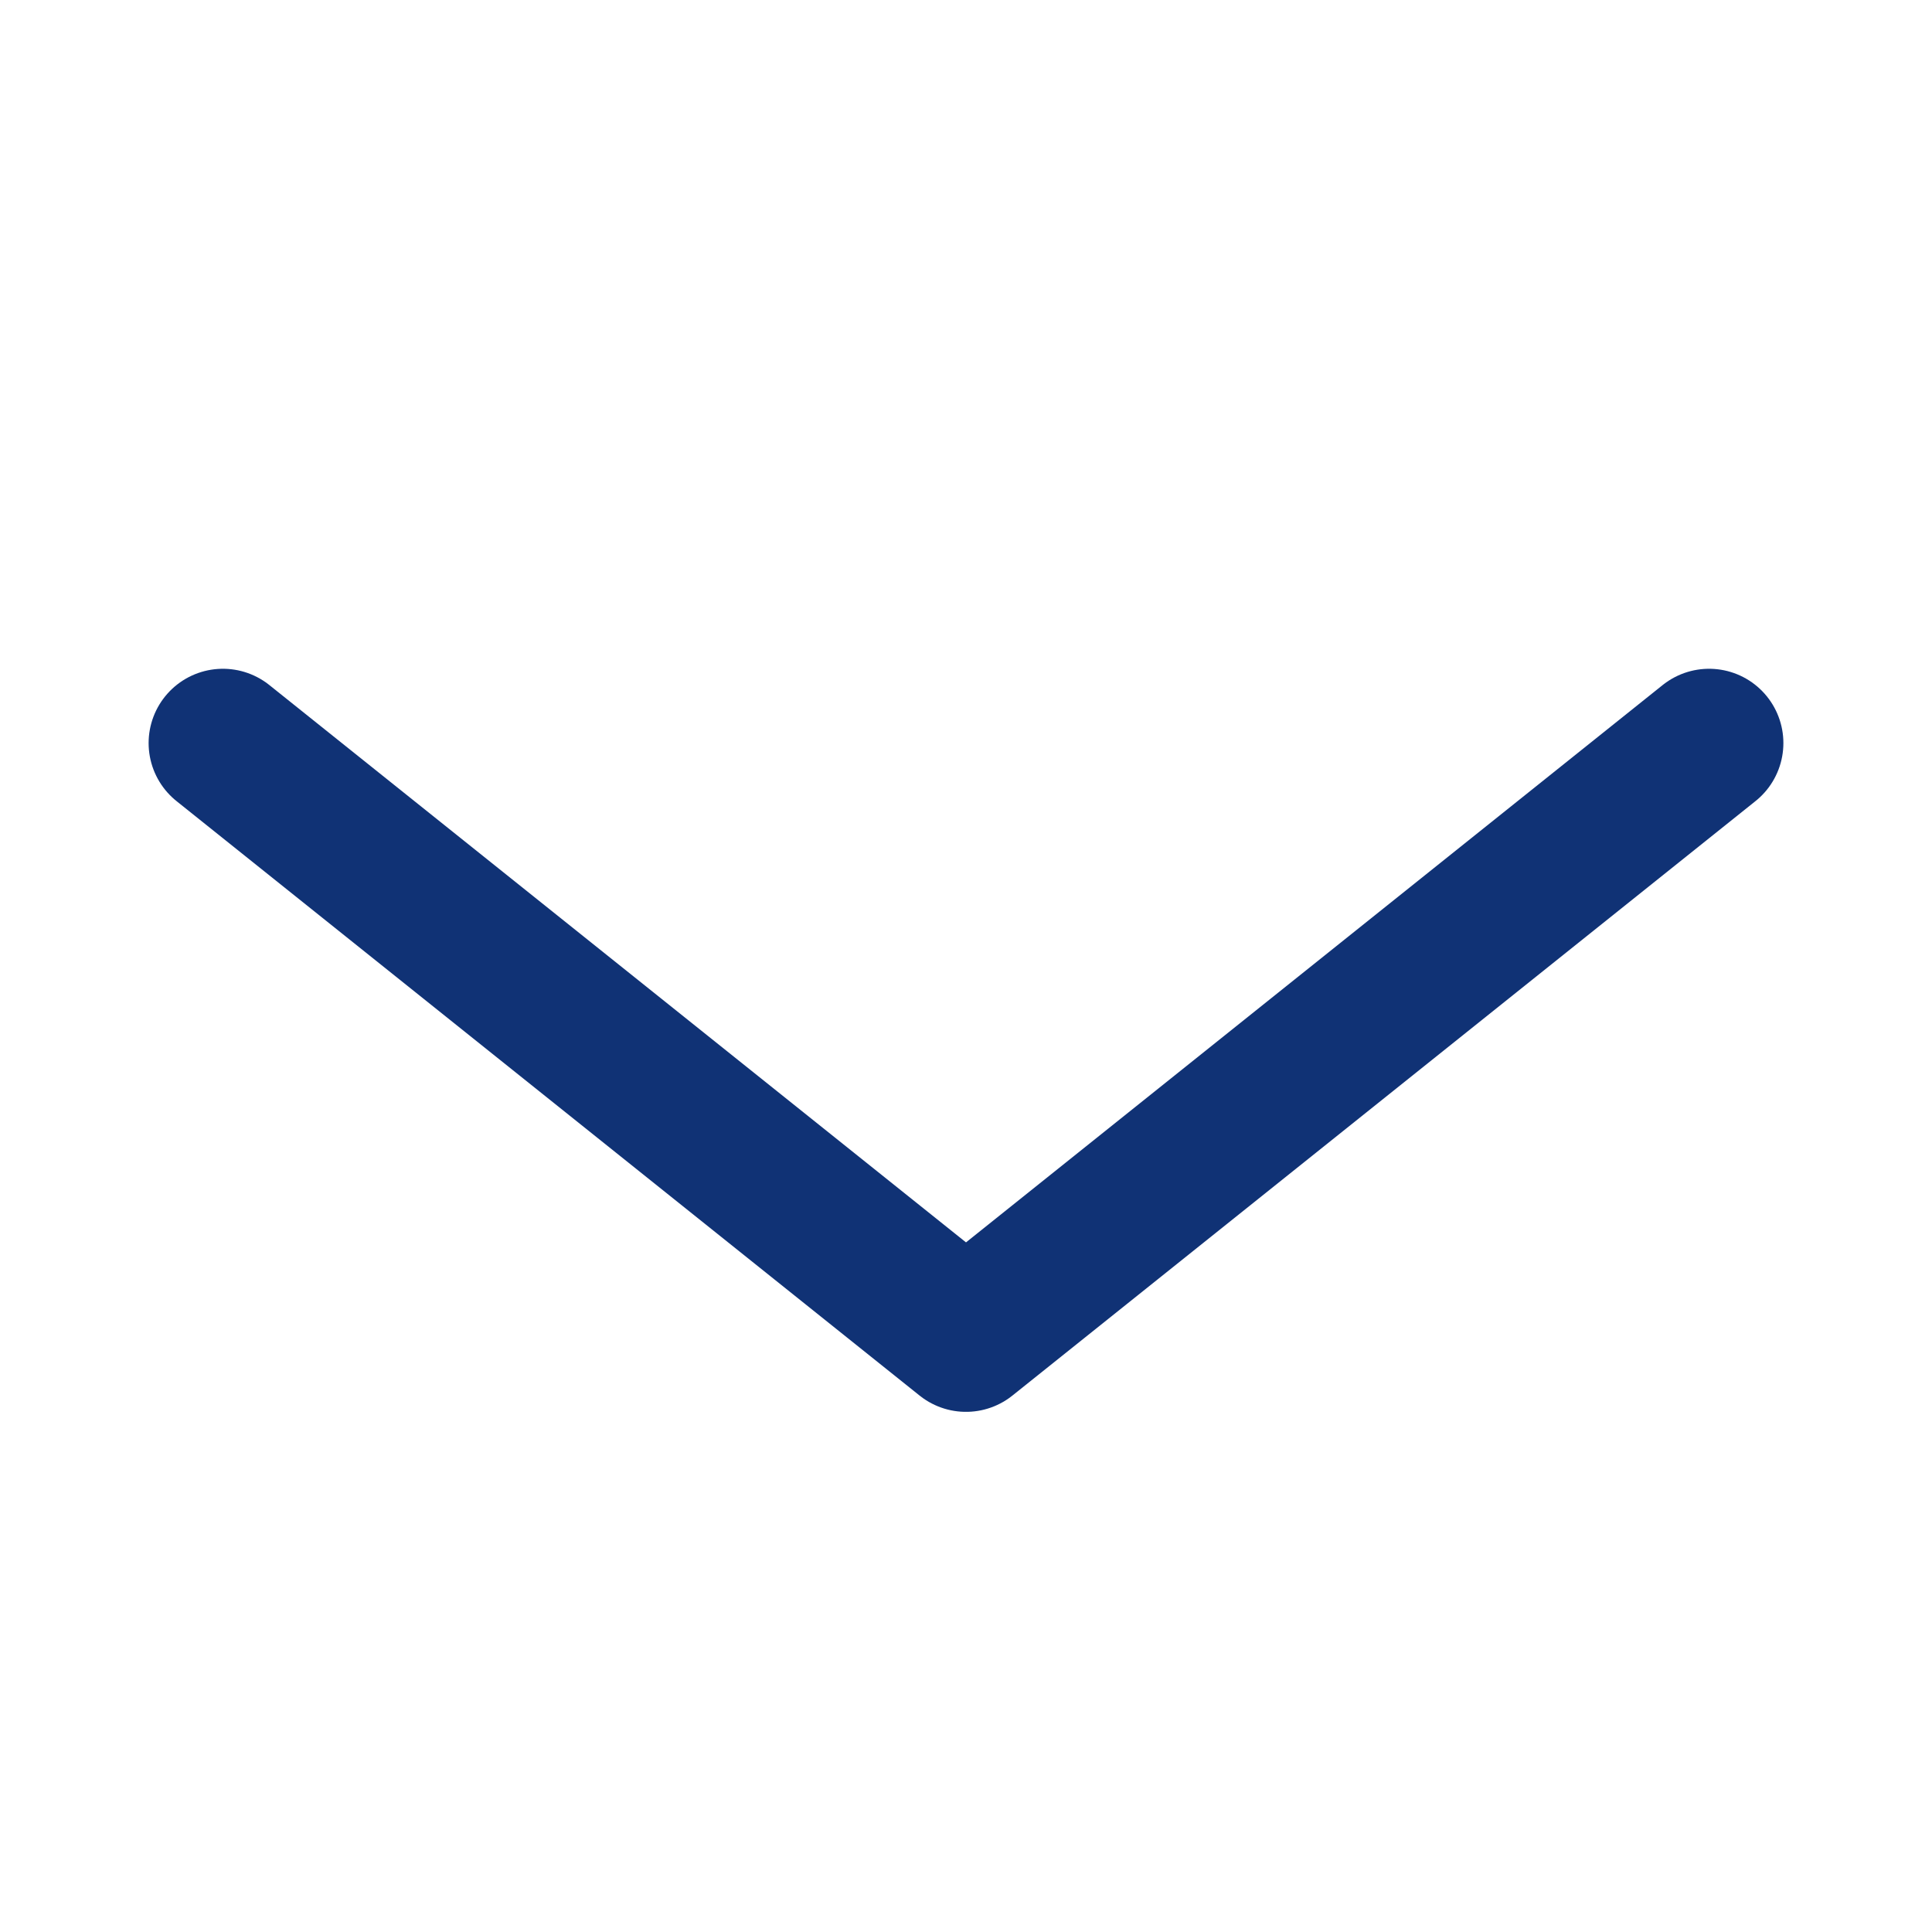
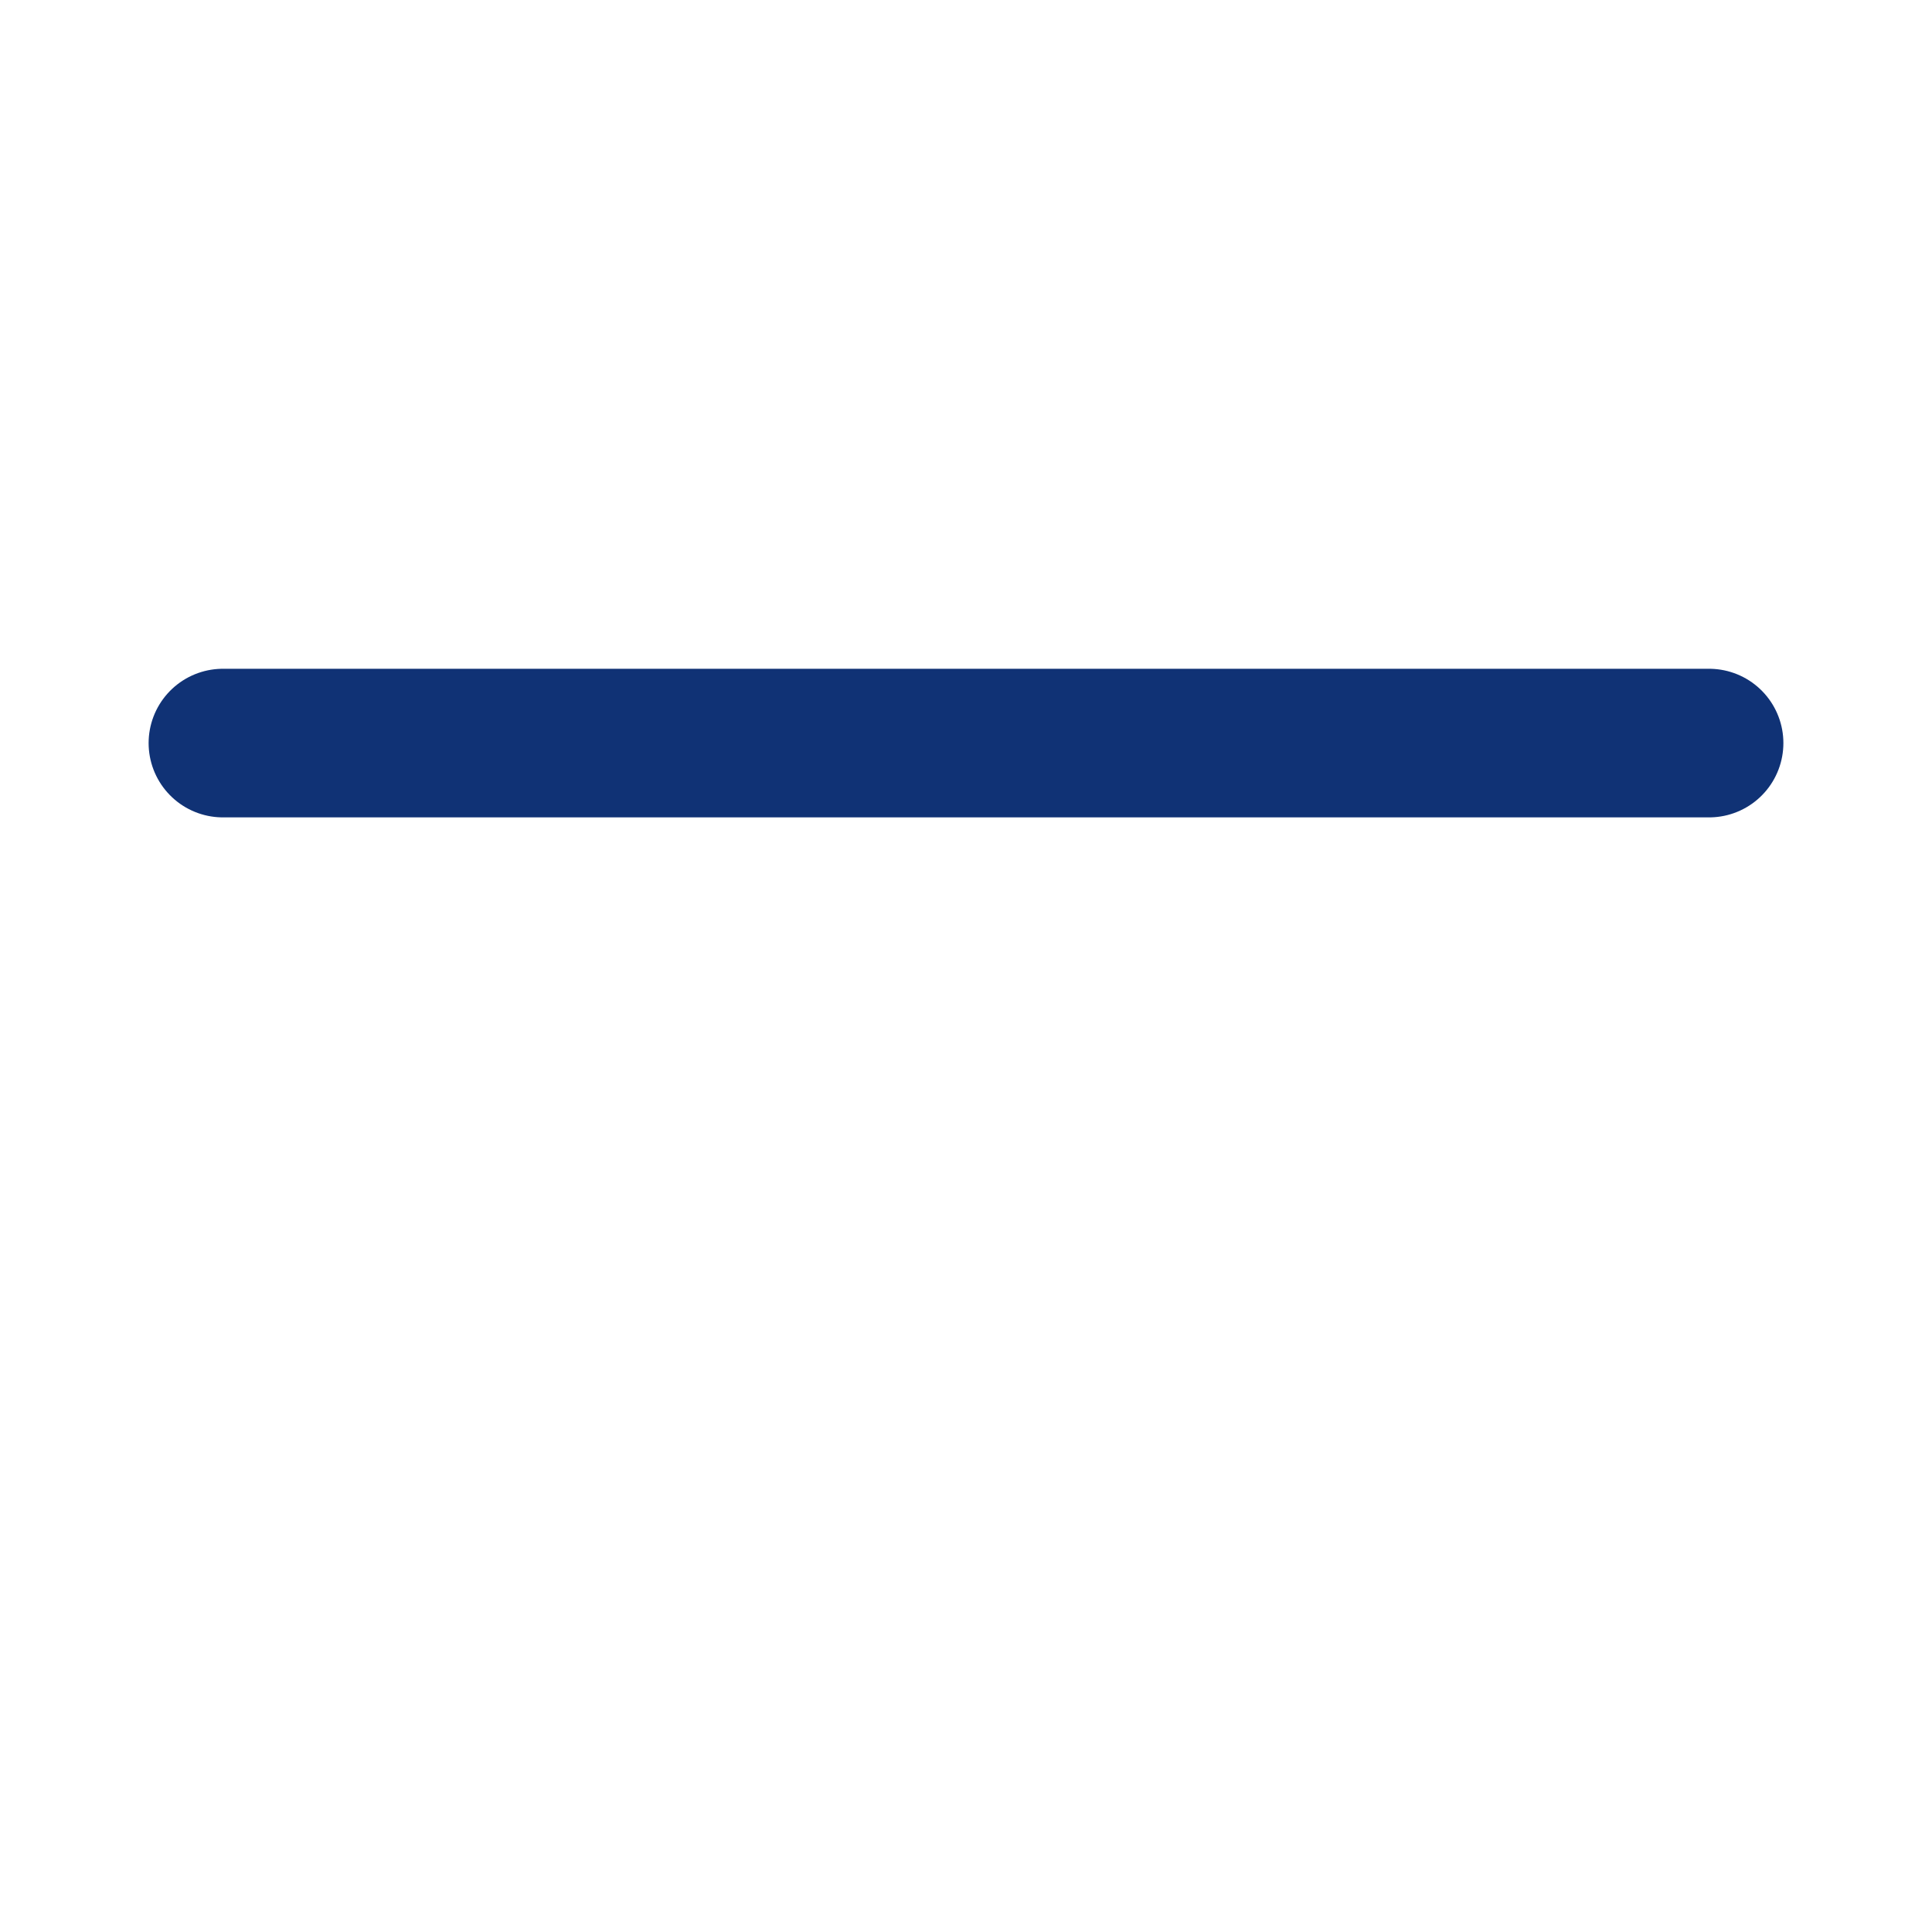
<svg xmlns="http://www.w3.org/2000/svg" width="13" height="13" viewBox="0 0 13 13" fill="none">
  <g id="Frame 1733">
-     <path id="Vector 2" d="M11.5 5L6.5 9L1.5 5" stroke="#103275" stroke-linecap="round" stroke-linejoin="round" />
+     <path id="Vector 2" d="M11.5 5L1.5 5" stroke="#103275" stroke-linecap="round" stroke-linejoin="round" />
  </g>
</svg>